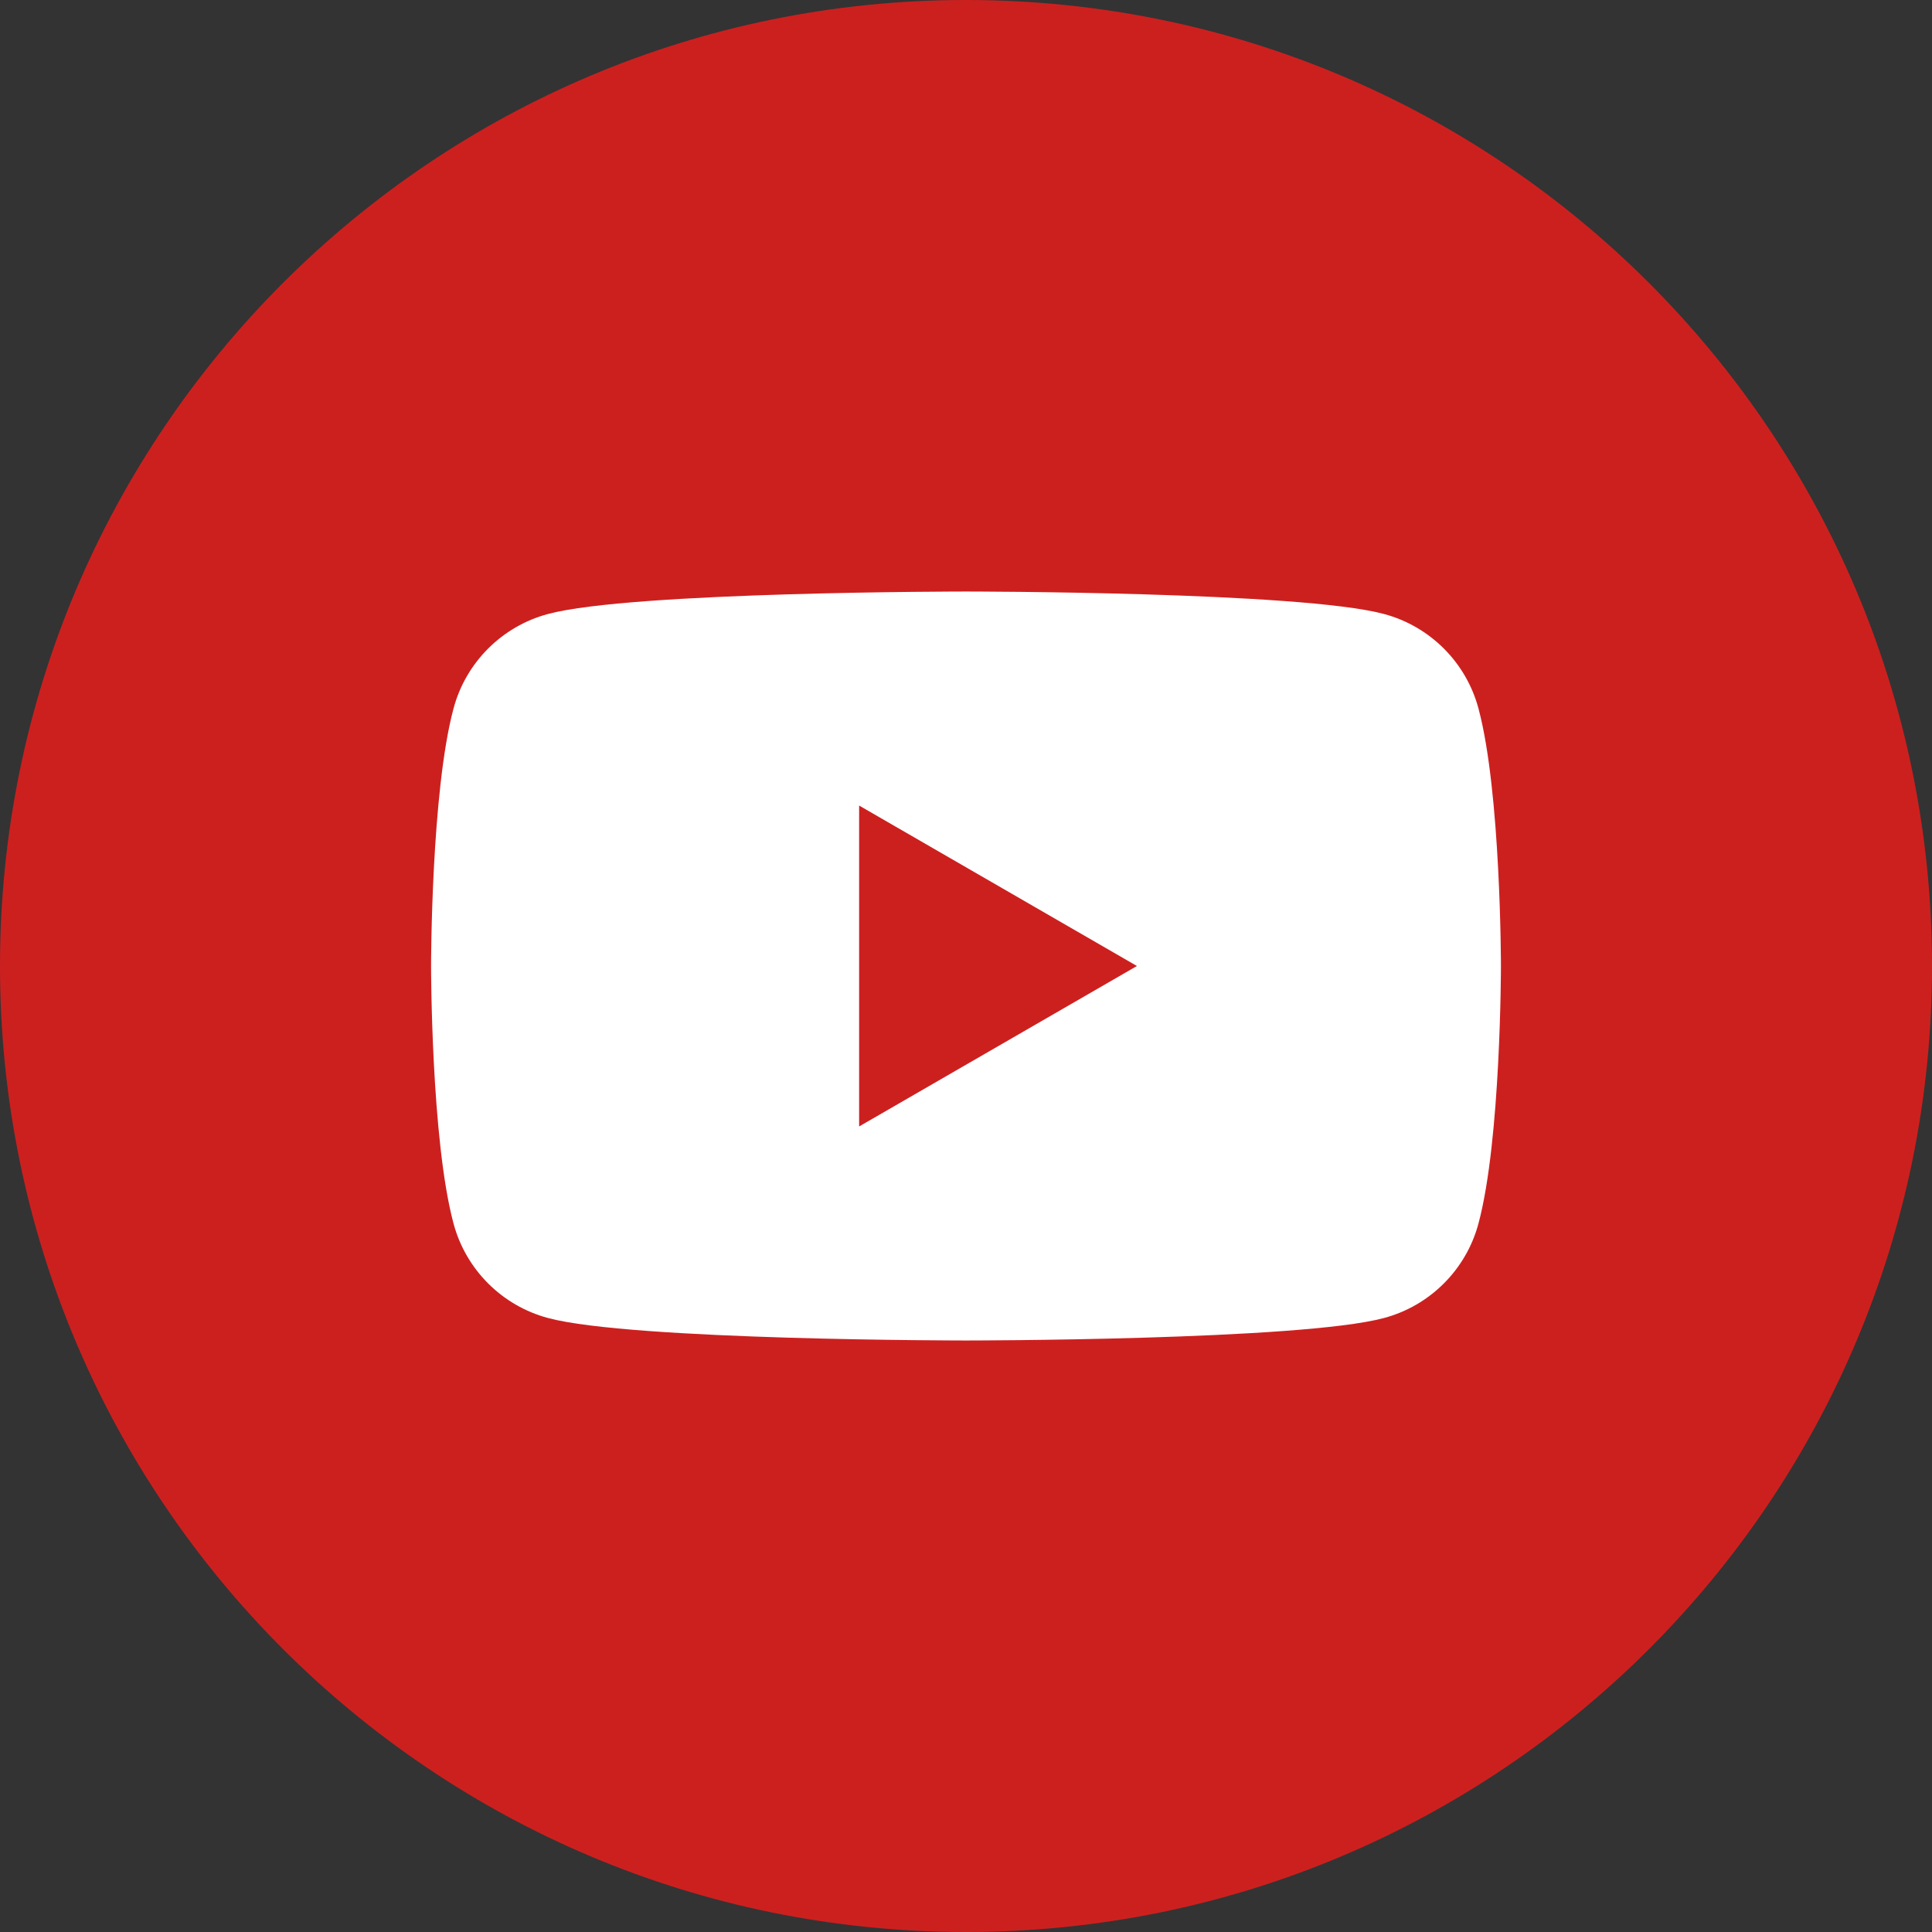
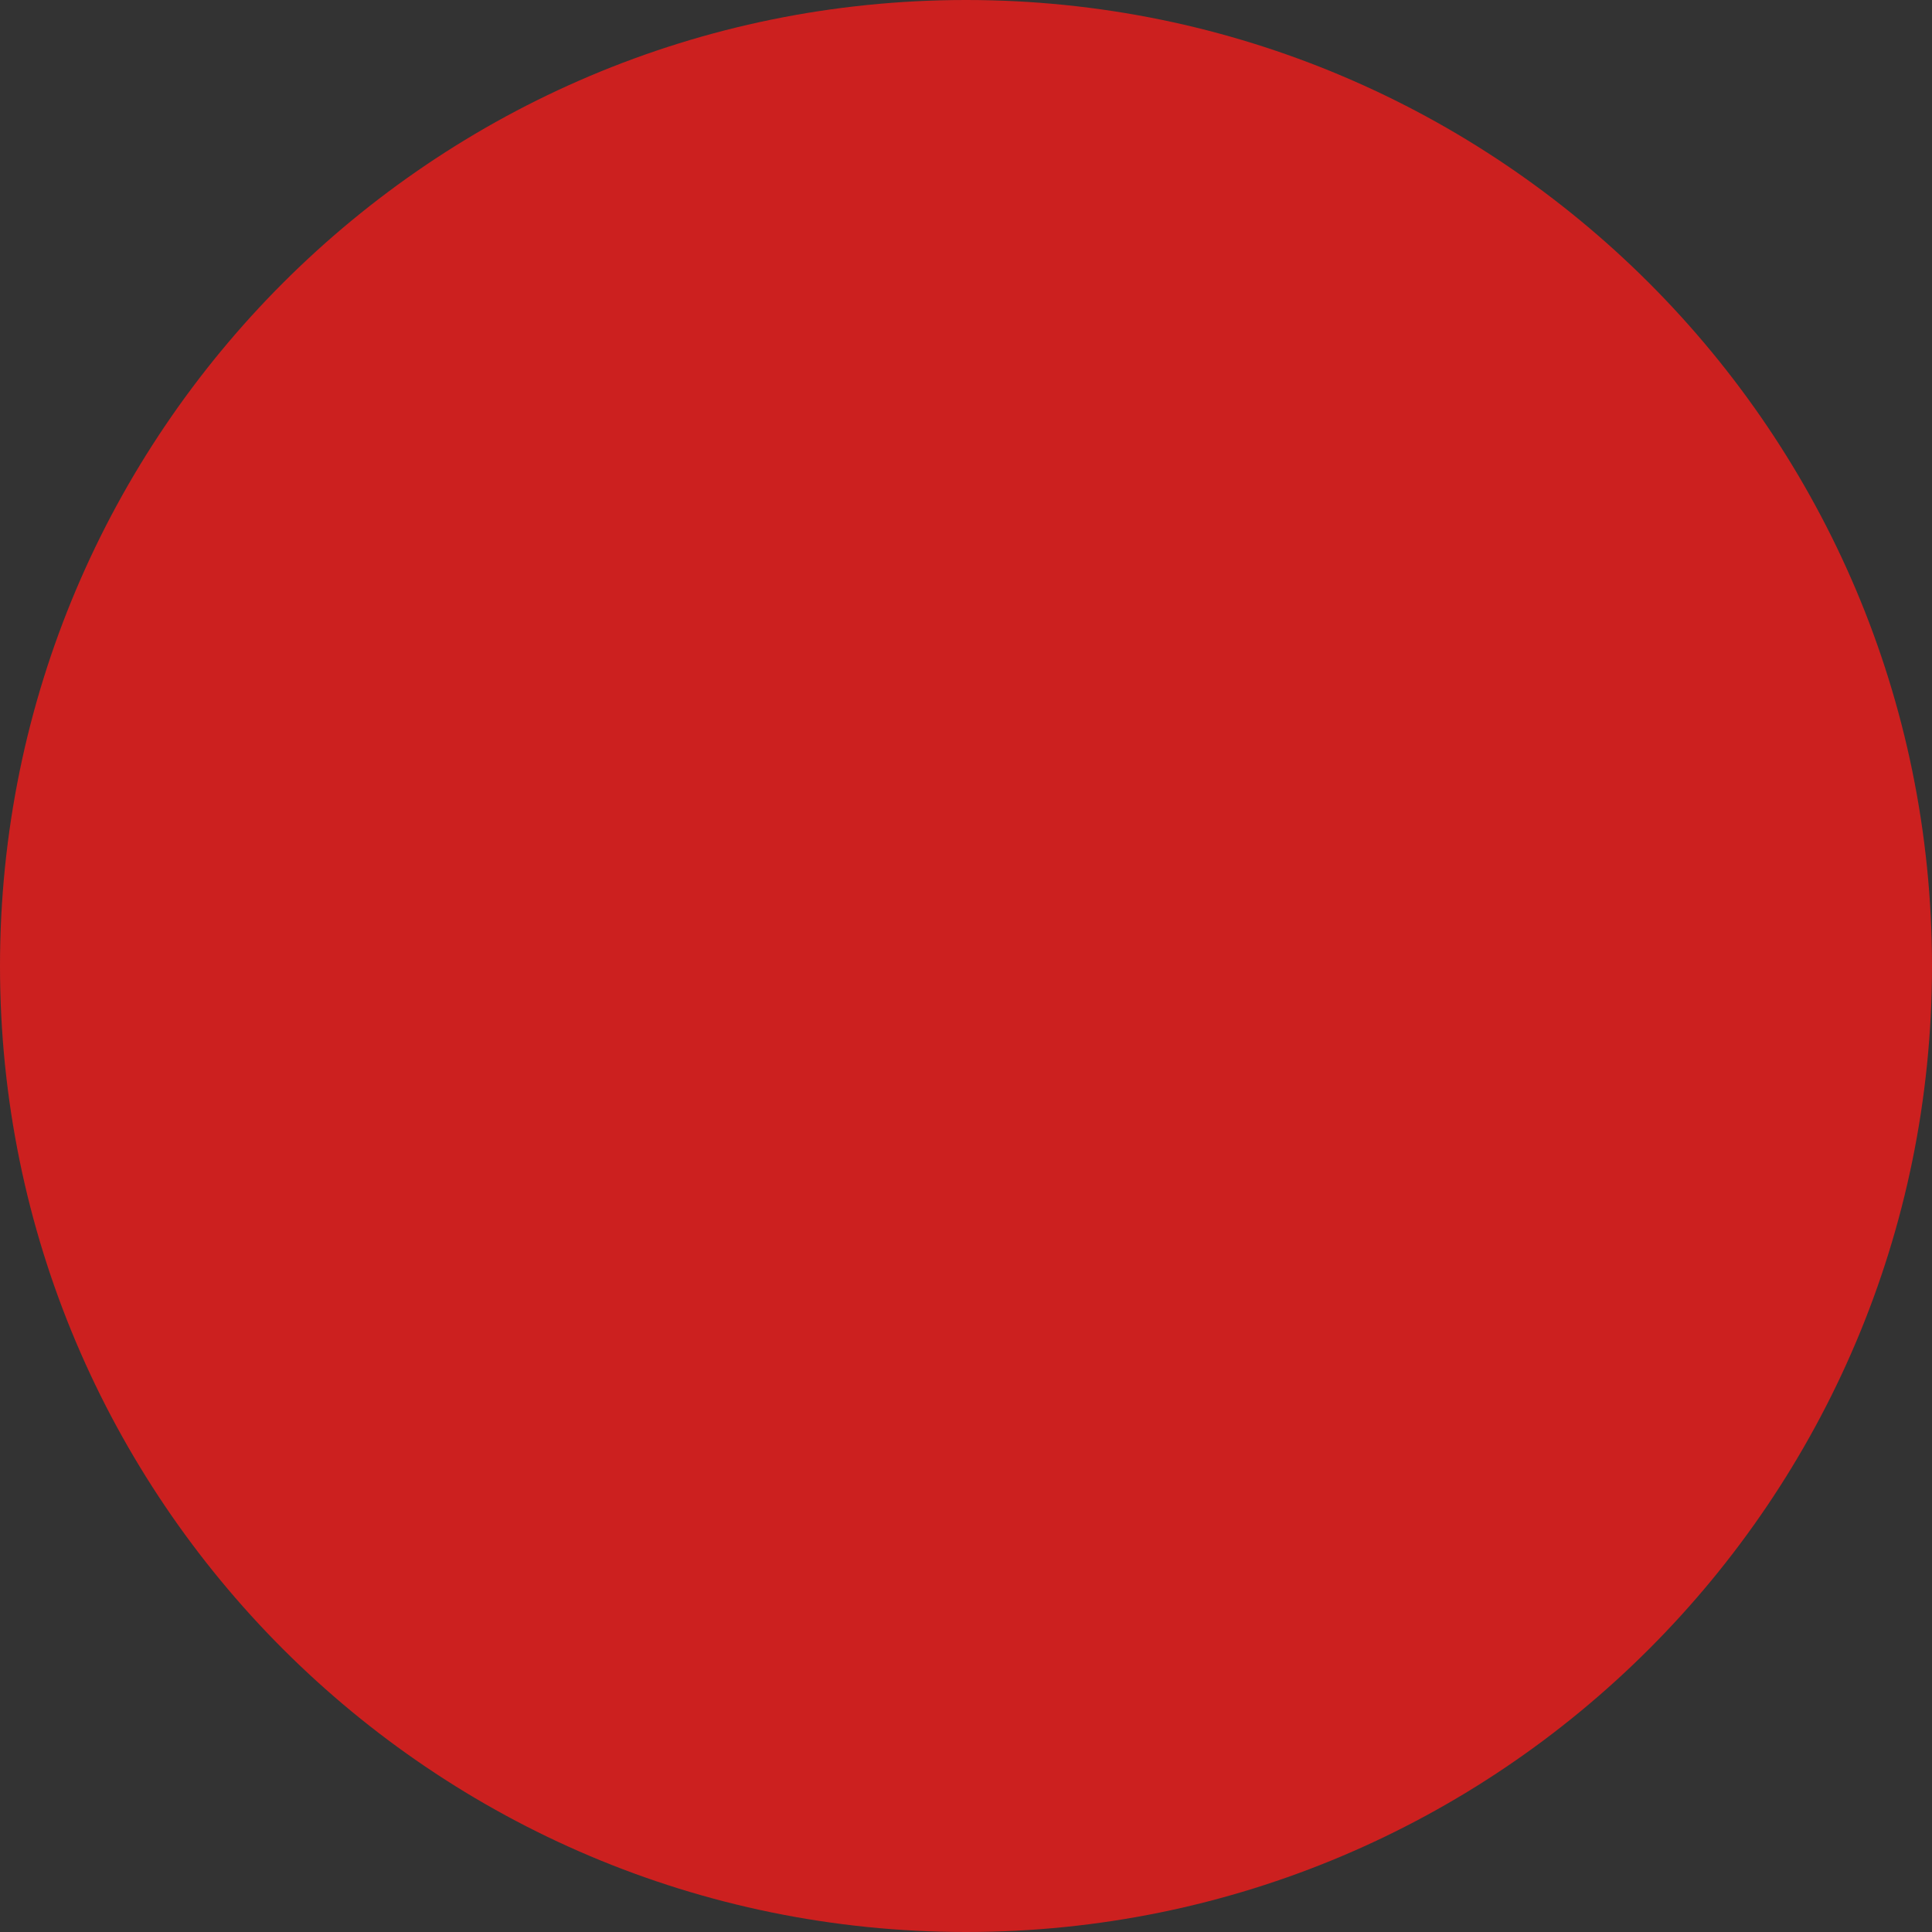
<svg xmlns="http://www.w3.org/2000/svg" id="Layer_2" viewBox="0 0 64.54 64.54">
  <rect x="0" y="0" width="64.54" height="64.54" fill="#333333" stroke="none" />
  <defs>
    <style>.cls-1{fill:#cc201f;}.cls-2{fill:#fff;}</style>
  </defs>
  <g id="Layer_1-2">
    <path class="cls-1" d="M64.54,32.27c0,17.82-14.45,32.27-32.27,32.27h0C14.45,64.54,0,50.09,0,32.27h0C0,14.45,14.45,0,32.27,0h0c17.82,0,32.27,14.45,32.27,32.27h0Z" />
-     <path class="cls-2" d="M49.39,23.67c-.41-1.54-1.62-2.75-3.16-3.16-2.79-.75-13.96-.75-13.96-.75,0,0-11.17,0-13.96.75-1.54.41-2.75,1.62-3.16,3.16-.75,2.79-.75,8.6-.75,8.6,0,0,0,5.81.75,8.6.41,1.54,1.62,2.75,3.16,3.16,2.79.75,13.96.75,13.96.75,0,0,11.17,0,13.96-.75,1.54-.41,2.75-1.62,3.16-3.16.75-2.79.75-8.6.75-8.6,0,0,0-5.81-.75-8.6ZM28.7,37.63v-10.72l9.28,5.36-9.28,5.36Z" />
  </g>
</svg>